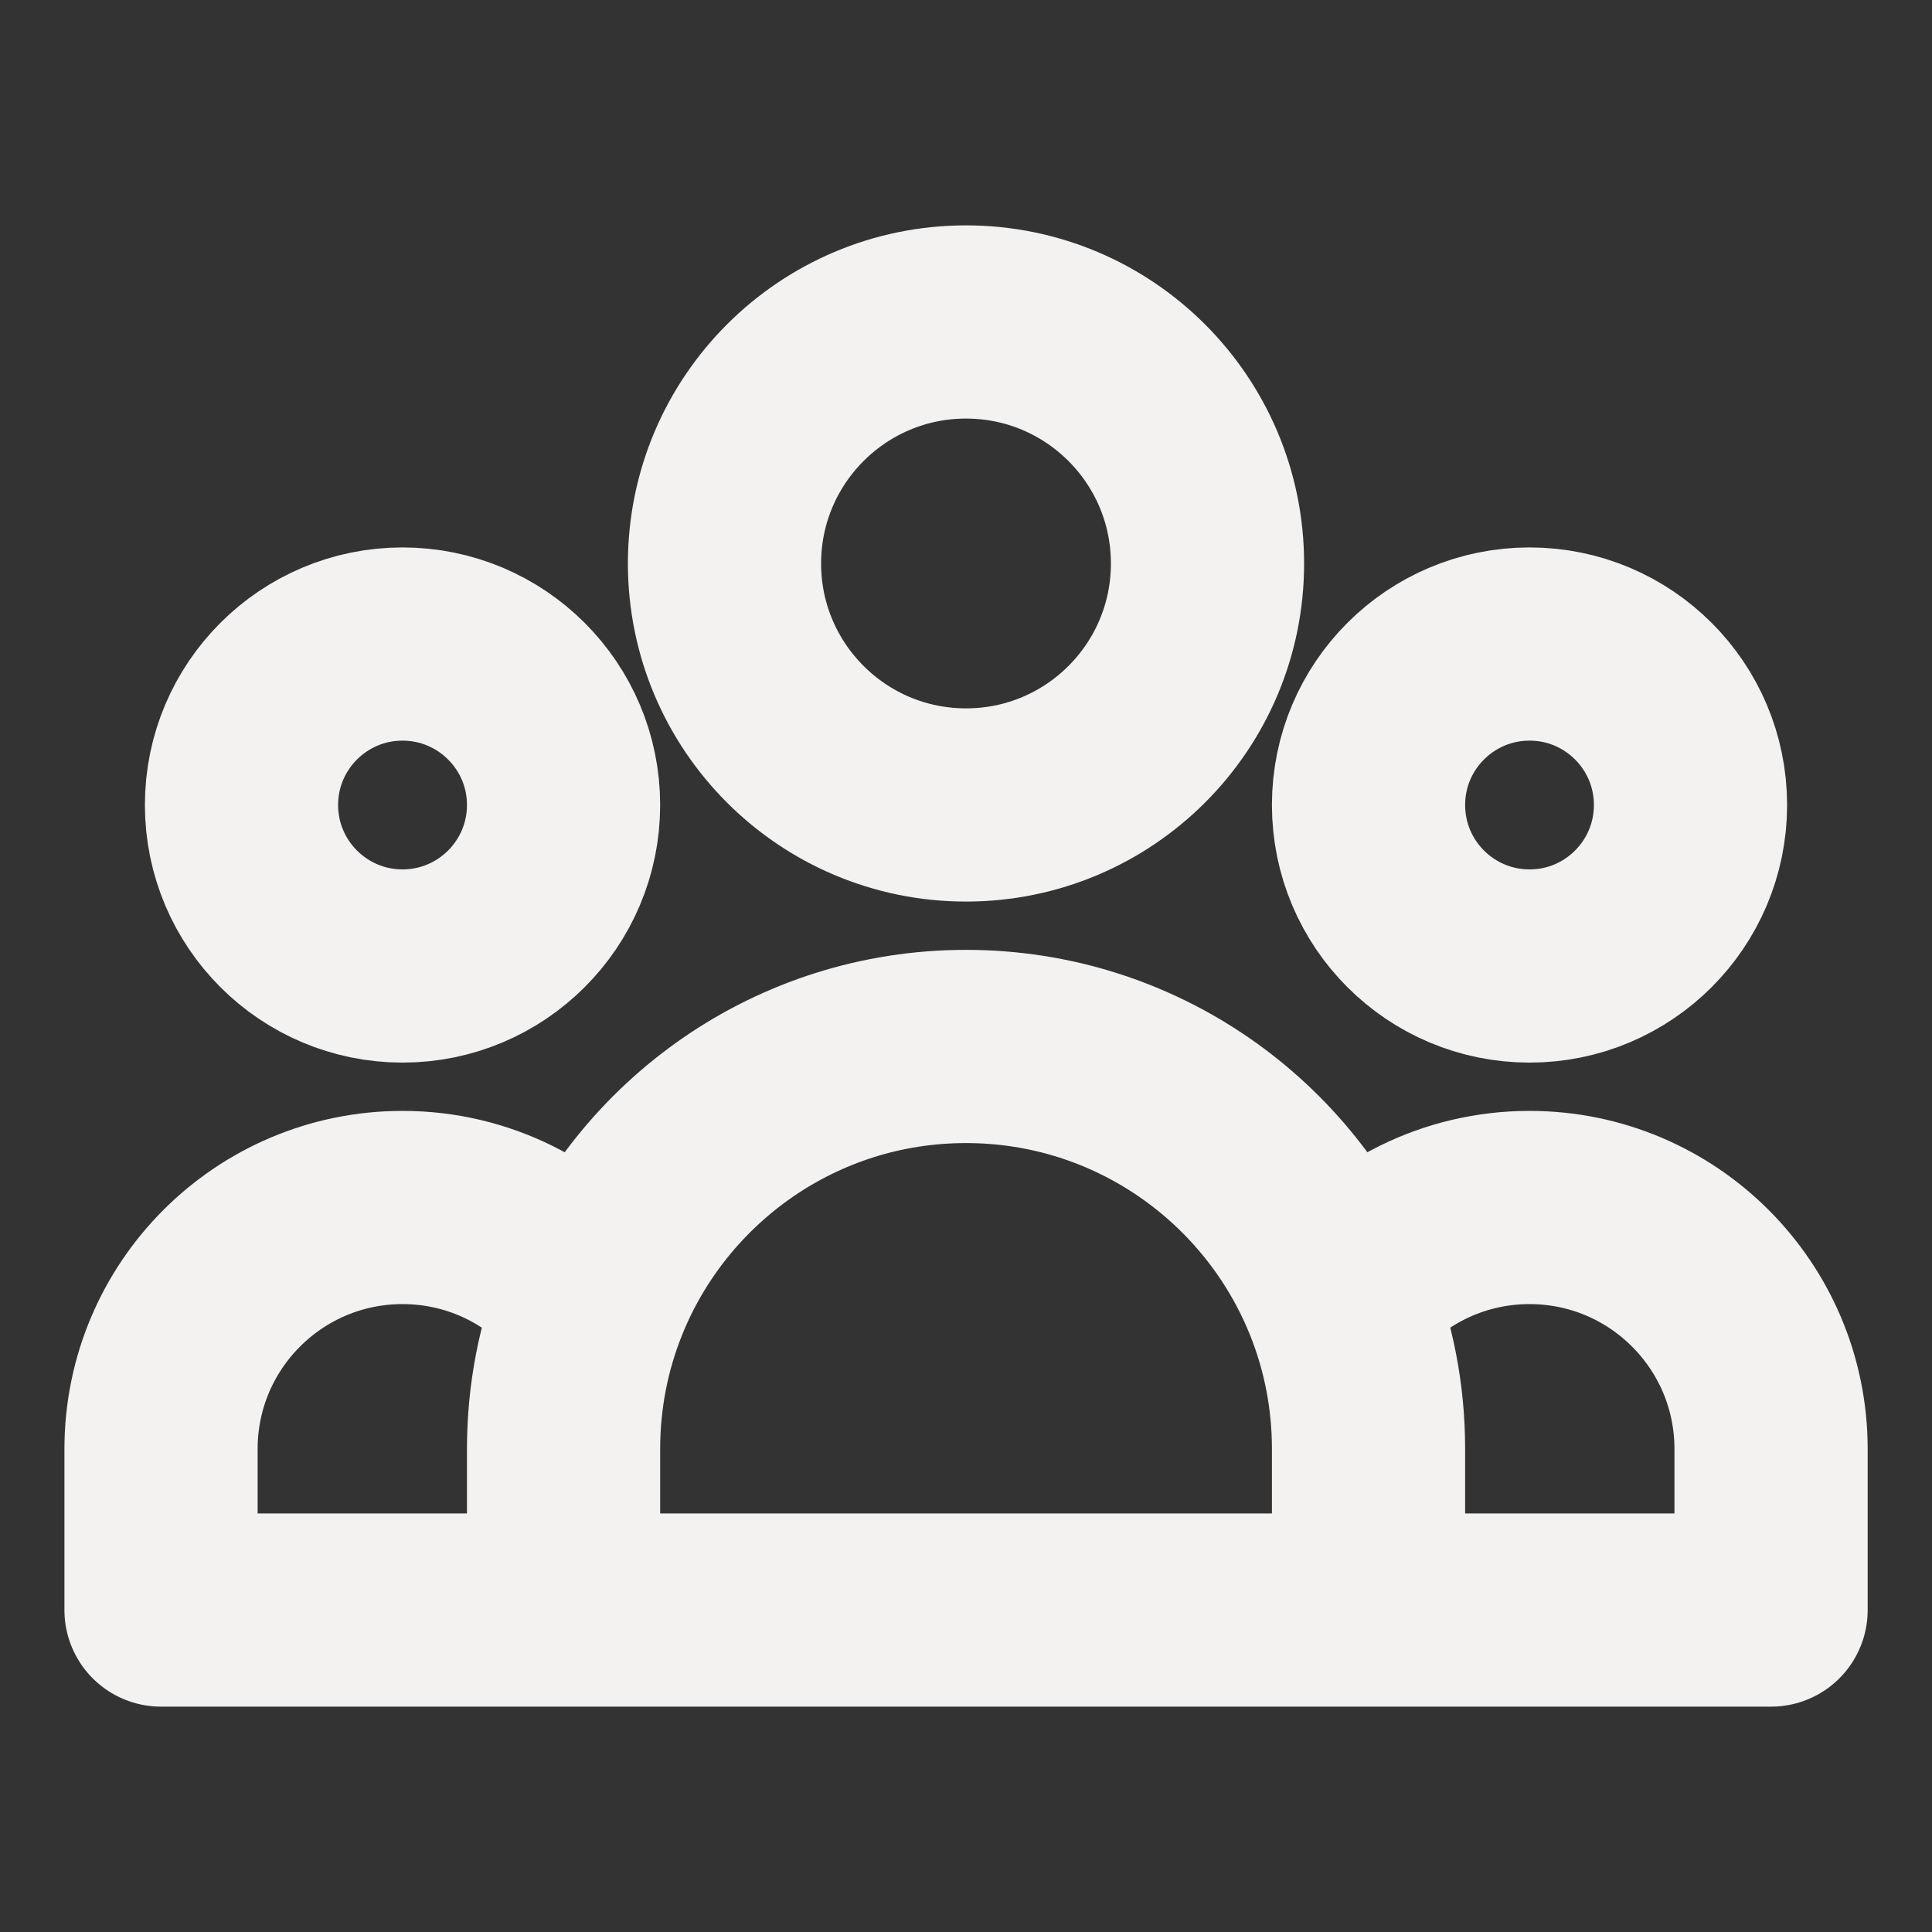
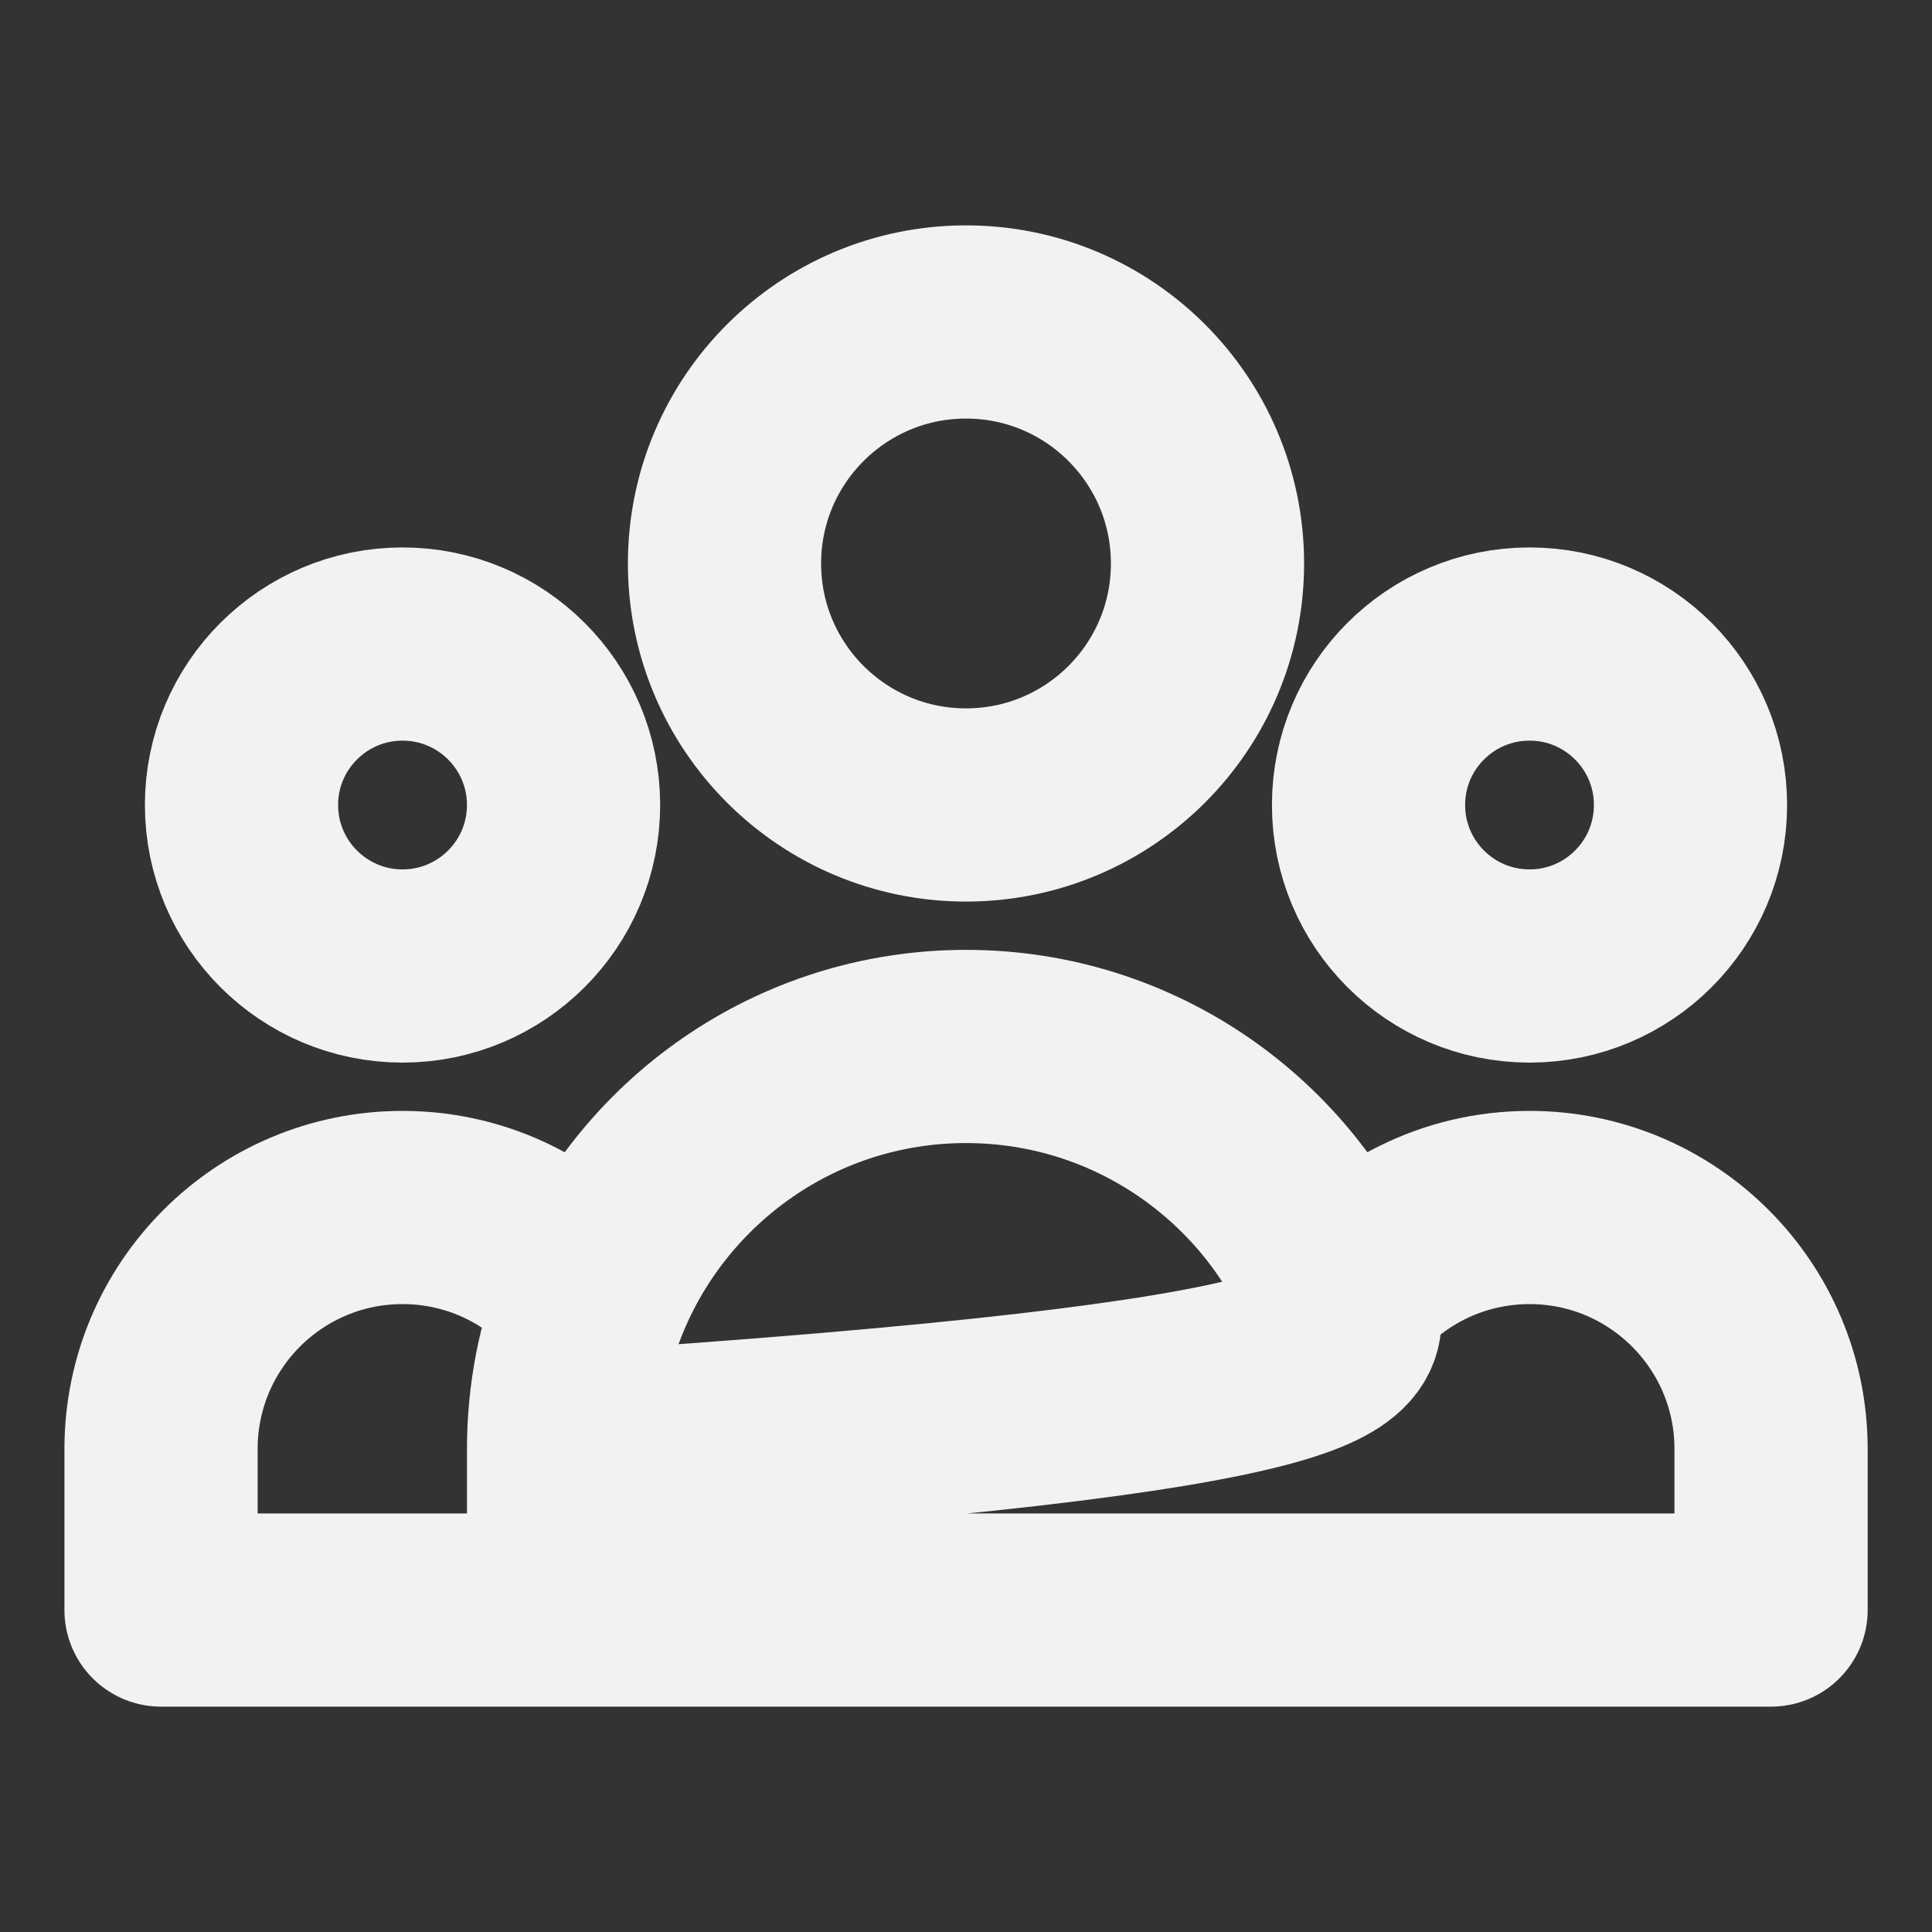
<svg xmlns="http://www.w3.org/2000/svg" width="20" height="20" viewBox="0 0 20 20" fill="none">
  <rect x="0" y="0" width="20" height="20" fill="#333333" stroke="none" />
-   <path d="M14.167 16.667H18.334V15C18.334 13.619 17.214 12.5 15.834 12.5C15.037 12.5 14.328 12.872 13.87 13.452M14.167 16.667H5.834M14.167 16.667V15C14.167 14.453 14.062 13.931 13.87 13.452M5.834 16.667H1.667V15C1.667 13.619 2.786 12.5 4.167 12.5C4.963 12.5 5.673 12.872 6.131 13.452M5.834 16.667V15C5.834 14.453 5.939 13.931 6.131 13.452M6.131 13.452C6.745 11.918 8.246 10.833 10 10.833C11.755 10.833 13.256 11.918 13.87 13.452M12.5 5.833C12.5 7.214 11.381 8.333 10 8.333C8.62 8.333 7.5 7.214 7.5 5.833C7.5 4.453 8.62 3.333 10 3.333C11.381 3.333 12.5 4.453 12.5 5.833ZM17.5 8.333C17.5 9.254 16.754 10 15.834 10C14.913 10 14.167 9.254 14.167 8.333C14.167 7.413 14.913 6.667 15.834 6.667C16.754 6.667 17.5 7.413 17.5 8.333ZM5.834 8.333C5.834 9.254 5.087 10 4.167 10C3.247 10 2.5 9.254 2.5 8.333C2.5 7.413 3.247 6.667 4.167 6.667C5.087 6.667 5.834 7.413 5.834 8.333Z" stroke="#F4F1F1" stroke-width="2" stroke-linecap="round" stroke-linejoin="round" />
+   <path d="M14.167 16.667H18.334V15C18.334 13.619 17.214 12.5 15.834 12.5C15.037 12.5 14.328 12.872 13.87 13.452M14.167 16.667H5.834V15C14.167 14.453 14.062 13.931 13.87 13.452M5.834 16.667H1.667V15C1.667 13.619 2.786 12.5 4.167 12.5C4.963 12.5 5.673 12.872 6.131 13.452M5.834 16.667V15C5.834 14.453 5.939 13.931 6.131 13.452M6.131 13.452C6.745 11.918 8.246 10.833 10 10.833C11.755 10.833 13.256 11.918 13.87 13.452M12.5 5.833C12.5 7.214 11.381 8.333 10 8.333C8.62 8.333 7.5 7.214 7.5 5.833C7.5 4.453 8.62 3.333 10 3.333C11.381 3.333 12.5 4.453 12.5 5.833ZM17.5 8.333C17.5 9.254 16.754 10 15.834 10C14.913 10 14.167 9.254 14.167 8.333C14.167 7.413 14.913 6.667 15.834 6.667C16.754 6.667 17.5 7.413 17.5 8.333ZM5.834 8.333C5.834 9.254 5.087 10 4.167 10C3.247 10 2.5 9.254 2.5 8.333C2.5 7.413 3.247 6.667 4.167 6.667C5.087 6.667 5.834 7.413 5.834 8.333Z" stroke="#F4F1F1" stroke-width="2" stroke-linecap="round" stroke-linejoin="round" />
</svg>